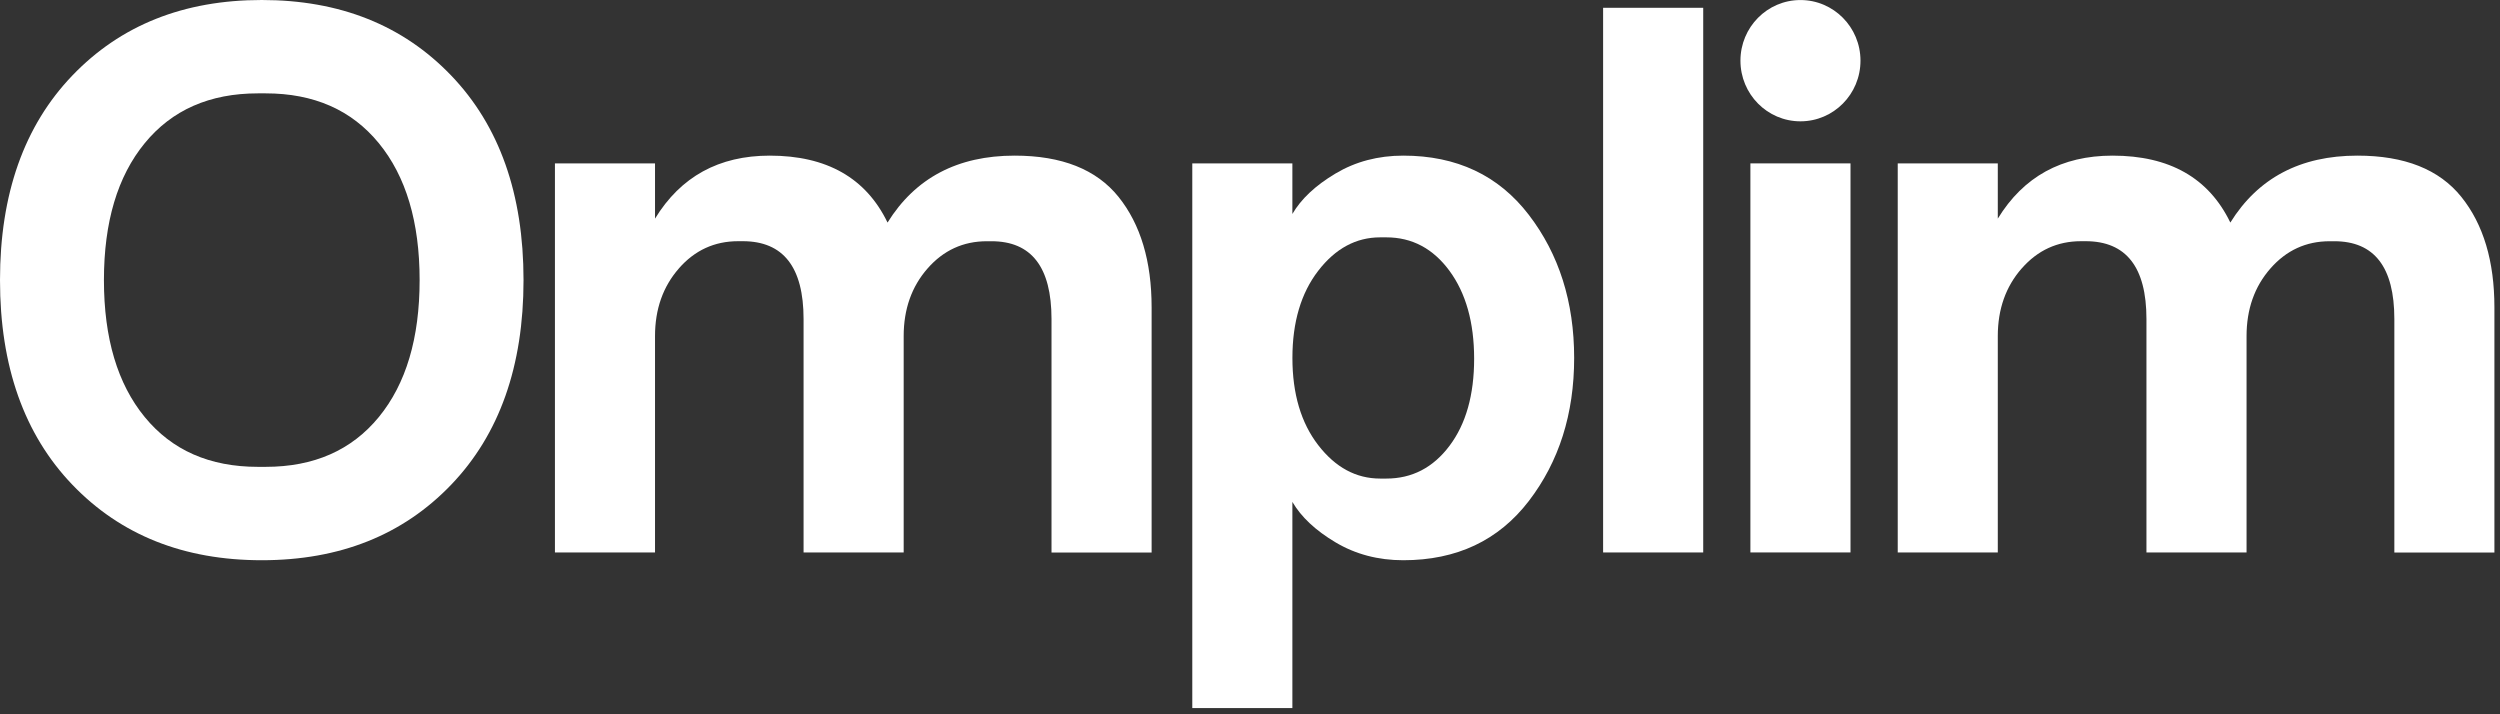
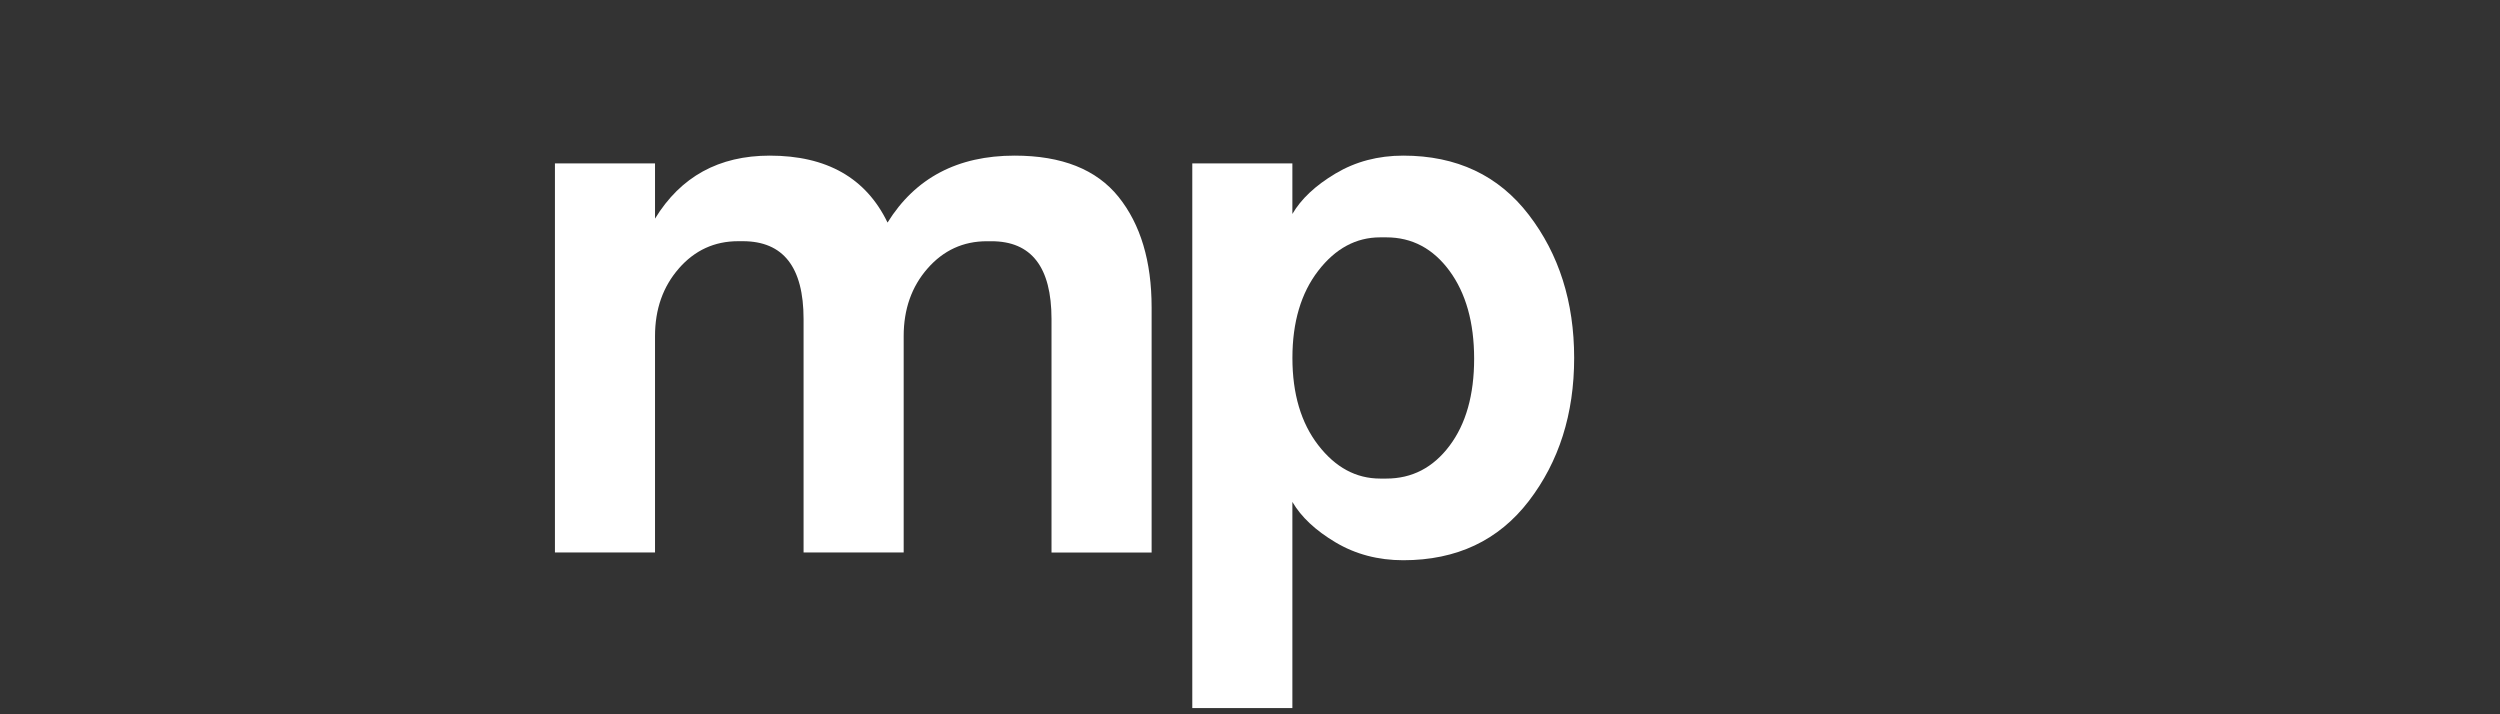
<svg xmlns="http://www.w3.org/2000/svg" width="119" height="34" viewBox="0 0 119 34" fill="none">
  <rect x="0" y="0" width="119" height="34" fill="#333333" stroke="none" />
  <g clip-path="url(#clip0_2691_698)">
-     <path d="M96.234 12.778C96.991 11.913 97.932 11.481 99.056 11.481H99.276C101.205 11.481 102.171 12.716 102.171 15.185V26.297H106.936V16.001C106.936 14.718 107.314 13.644 108.073 12.779C108.83 11.915 109.769 11.483 110.893 11.483H111.113C113.019 11.483 113.971 12.717 113.971 15.187V26.299H118.734V14.63C118.734 12.433 118.21 10.679 117.159 9.371C116.108 8.062 114.46 7.408 112.211 7.408C109.499 7.408 107.484 8.47 106.164 10.594C105.139 8.47 103.269 7.408 100.557 7.408C98.137 7.408 96.318 8.408 95.095 10.407V7.777H90.332V26.296H95.095V15.999C95.095 14.716 95.475 13.642 96.232 12.778" fill="white" />
-     <path d="M88.084 7.777H83.319V26.296H88.084V7.777Z" fill="white" />
-     <path d="M81.073 0.371H76.308V26.297H81.073V0.371Z" fill="white" />
    <path d="M72.769 10.223C71.328 8.346 69.336 7.408 66.795 7.408C65.598 7.408 64.522 7.692 63.57 8.26C62.617 8.828 61.933 9.469 61.517 10.185V7.777H56.753V33.705H61.517V23.89C61.933 24.605 62.617 25.248 63.57 25.815C64.522 26.382 65.598 26.667 66.795 26.667C69.336 26.667 71.327 25.728 72.769 23.852C74.21 21.975 74.93 19.703 74.93 17.037C74.93 14.371 74.209 12.099 72.769 10.223V10.223ZM68.994 21.224C68.213 22.261 67.212 22.78 65.989 22.78H65.697C64.548 22.78 63.565 22.248 62.747 21.188C61.928 20.127 61.519 18.742 61.519 17.039C61.519 15.336 61.928 13.953 62.747 12.89C63.565 11.829 64.548 11.298 65.697 11.298H65.989C67.21 11.298 68.213 11.829 68.994 12.89C69.775 13.953 70.169 15.347 70.169 17.075C70.169 18.803 69.777 20.186 68.994 21.224Z" fill="white" />
    <path d="M32.313 12.778C33.07 11.913 34.011 11.481 35.135 11.481H35.355C37.285 11.481 38.25 12.716 38.25 15.185V26.297H43.015V16.001C43.015 14.718 43.393 13.644 44.152 12.779C44.909 11.915 45.85 11.483 46.974 11.483H47.194C49.099 11.483 50.052 12.717 50.052 15.187V26.299H54.817V14.63C54.817 12.433 54.291 10.679 53.242 9.371C52.19 8.062 50.542 7.408 48.294 7.408C45.582 7.408 43.566 8.47 42.247 10.594C41.221 8.47 39.352 7.408 36.639 7.408C34.22 7.408 32.4 8.408 31.179 10.407V7.777H26.415V26.296H31.179V15.999C31.179 14.716 31.558 13.642 32.315 12.778" fill="white" />
-     <path d="M6.89 19.852C5.594 18.273 4.947 16.099 4.947 13.333C4.947 10.568 5.594 8.395 6.89 6.815C8.185 5.234 9.981 4.444 12.277 4.444H12.644C14.941 4.444 16.736 5.234 18.032 6.815C19.326 8.395 19.974 10.568 19.974 13.333C19.974 16.099 19.327 18.271 18.032 19.852C16.736 21.433 14.941 22.222 12.644 22.222H12.277C9.981 22.222 8.185 21.433 6.89 19.852V19.852ZM24.92 13.333C24.92 9.235 23.772 5.987 21.475 3.593C19.178 1.198 16.174 0 12.46 0C8.747 0 5.742 1.198 3.445 3.593C1.148 5.987 0 9.235 0 13.333C0 17.431 1.148 20.679 3.445 23.074C5.742 25.468 8.747 26.667 12.46 26.667C16.174 26.667 19.178 25.468 21.475 23.074C23.772 20.679 24.92 17.431 24.92 13.333" fill="white" />
-     <path d="M85.701 5.775C87.28 5.775 88.559 4.482 88.559 2.888C88.559 1.295 87.28 0.002 85.701 0.002C84.123 0.002 82.845 1.295 82.845 2.888C82.845 4.482 84.123 5.775 85.701 5.775Z" fill="white" />
  </g>
  <defs>
    <clipPath id="clip0_2691_698">
      <rect width="118.734" height="33.705" fill="white" />
    </clipPath>
  </defs>
</svg>